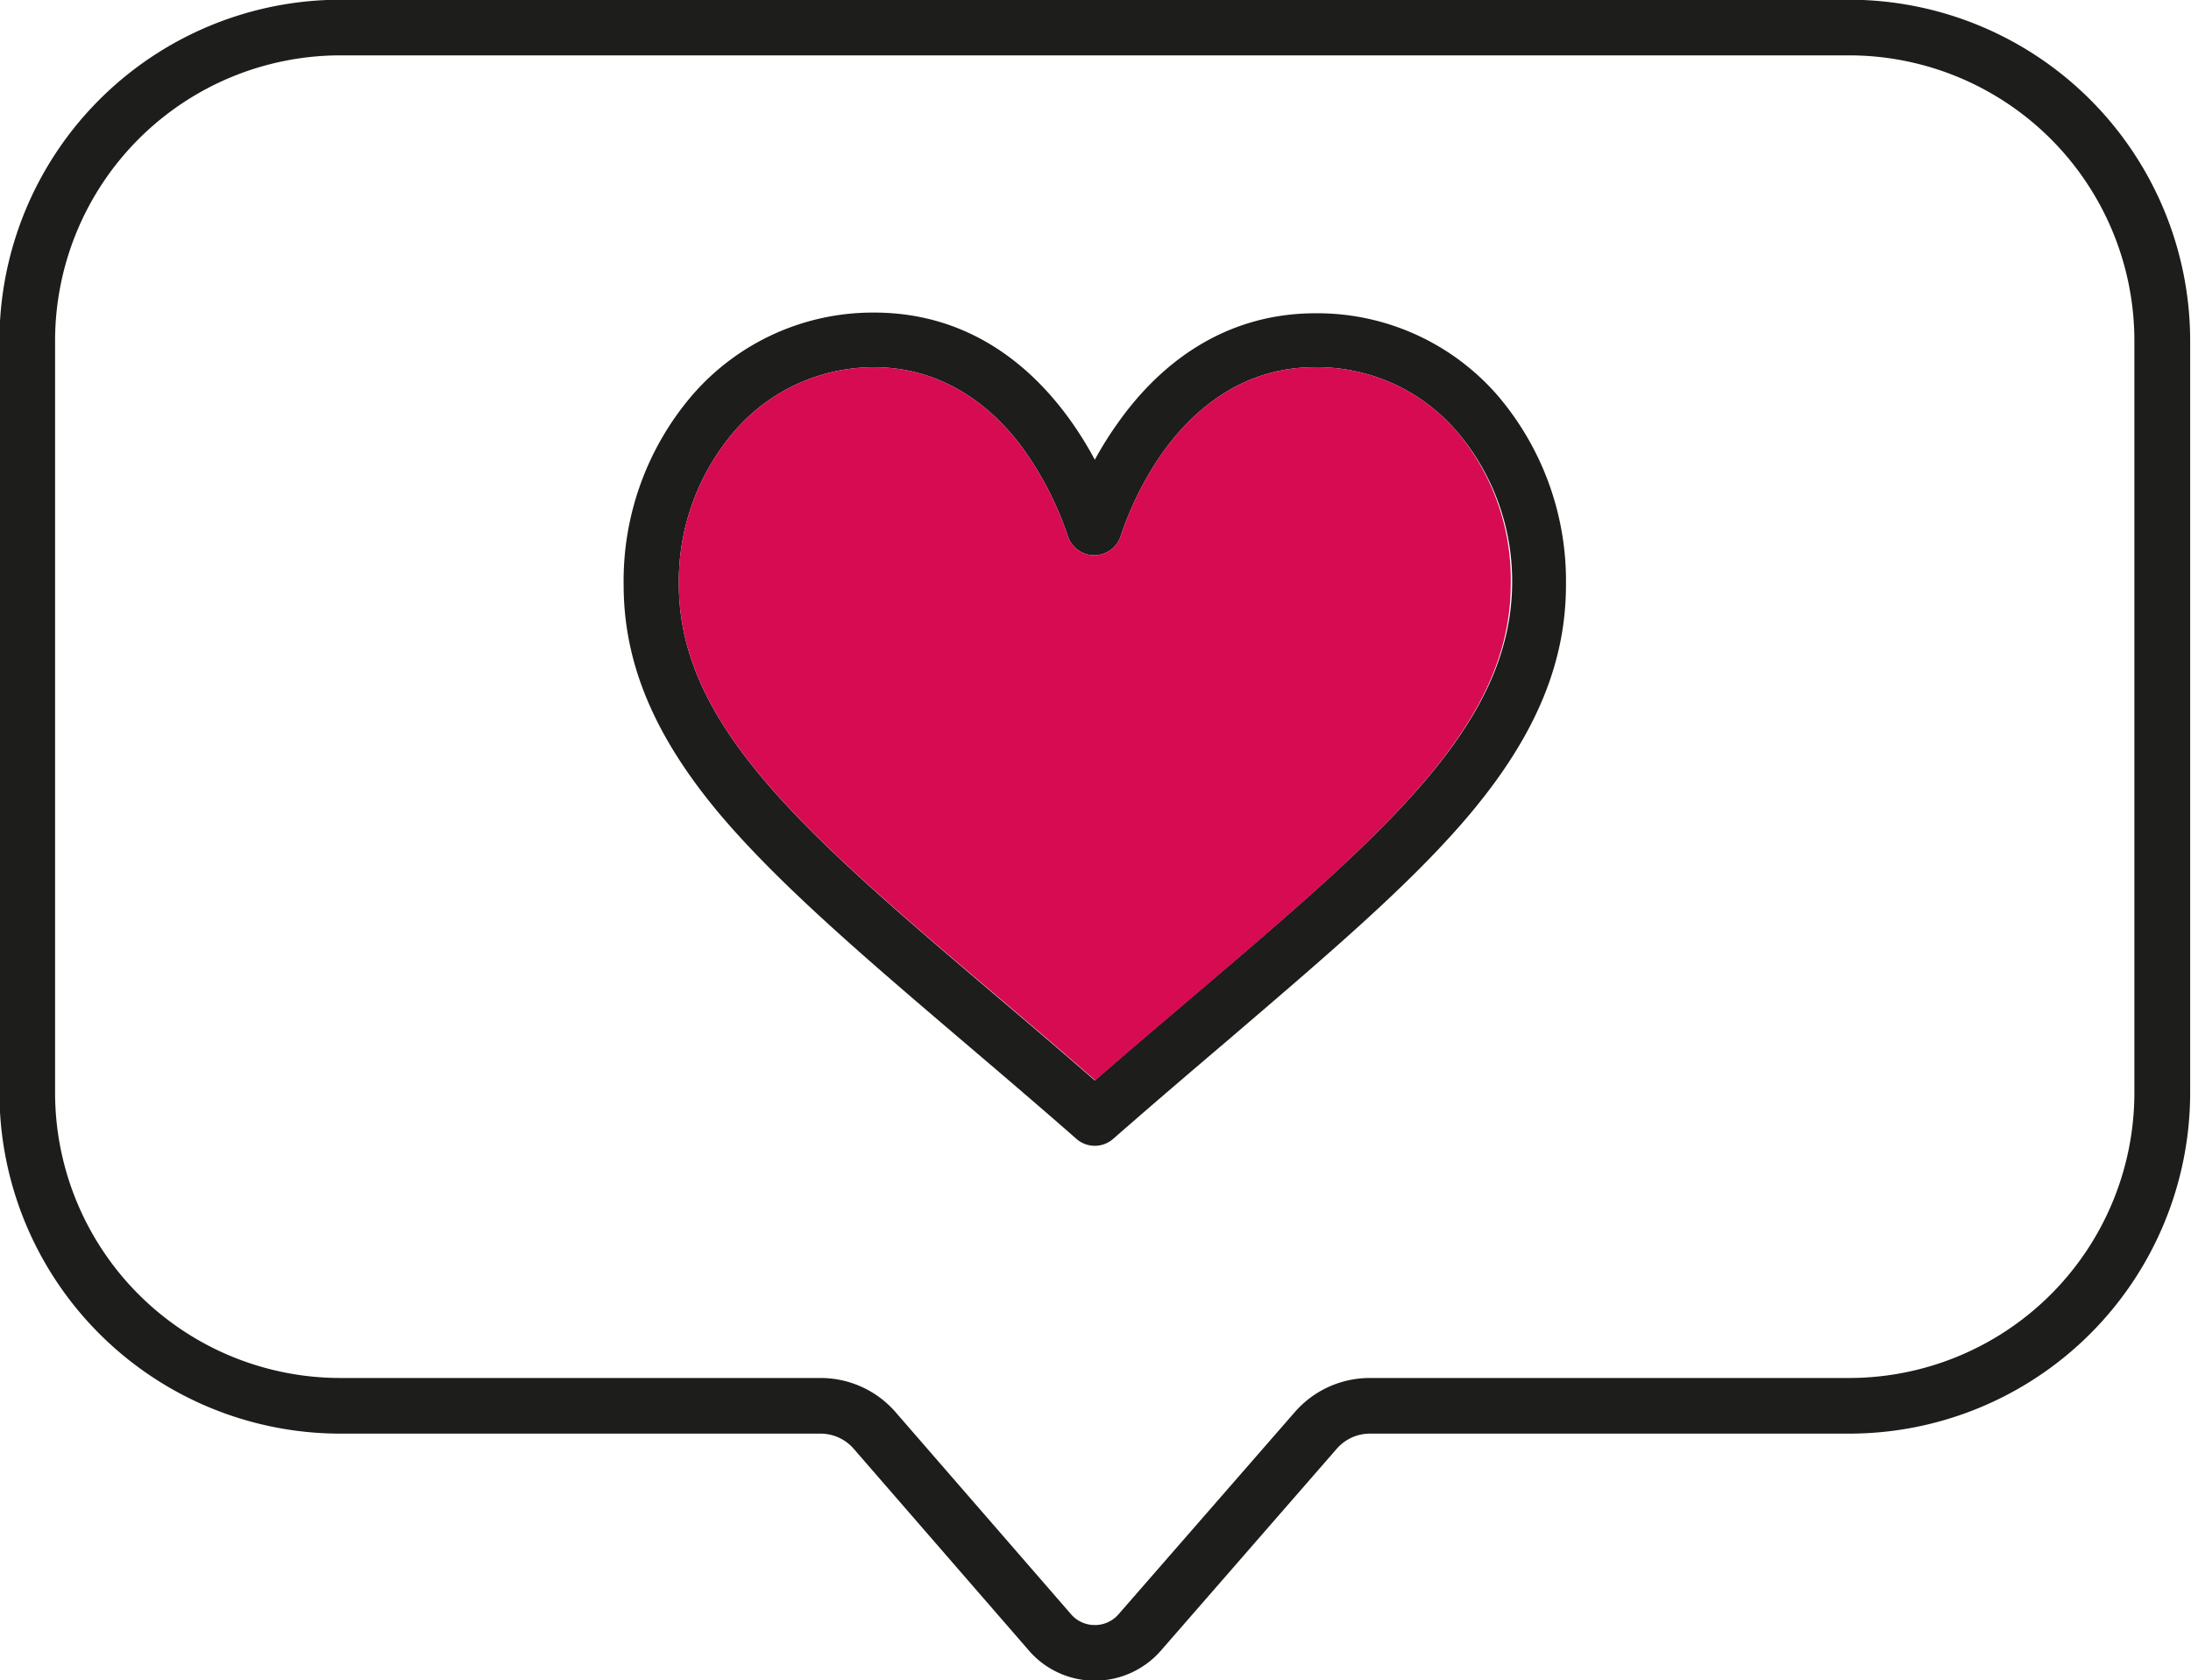
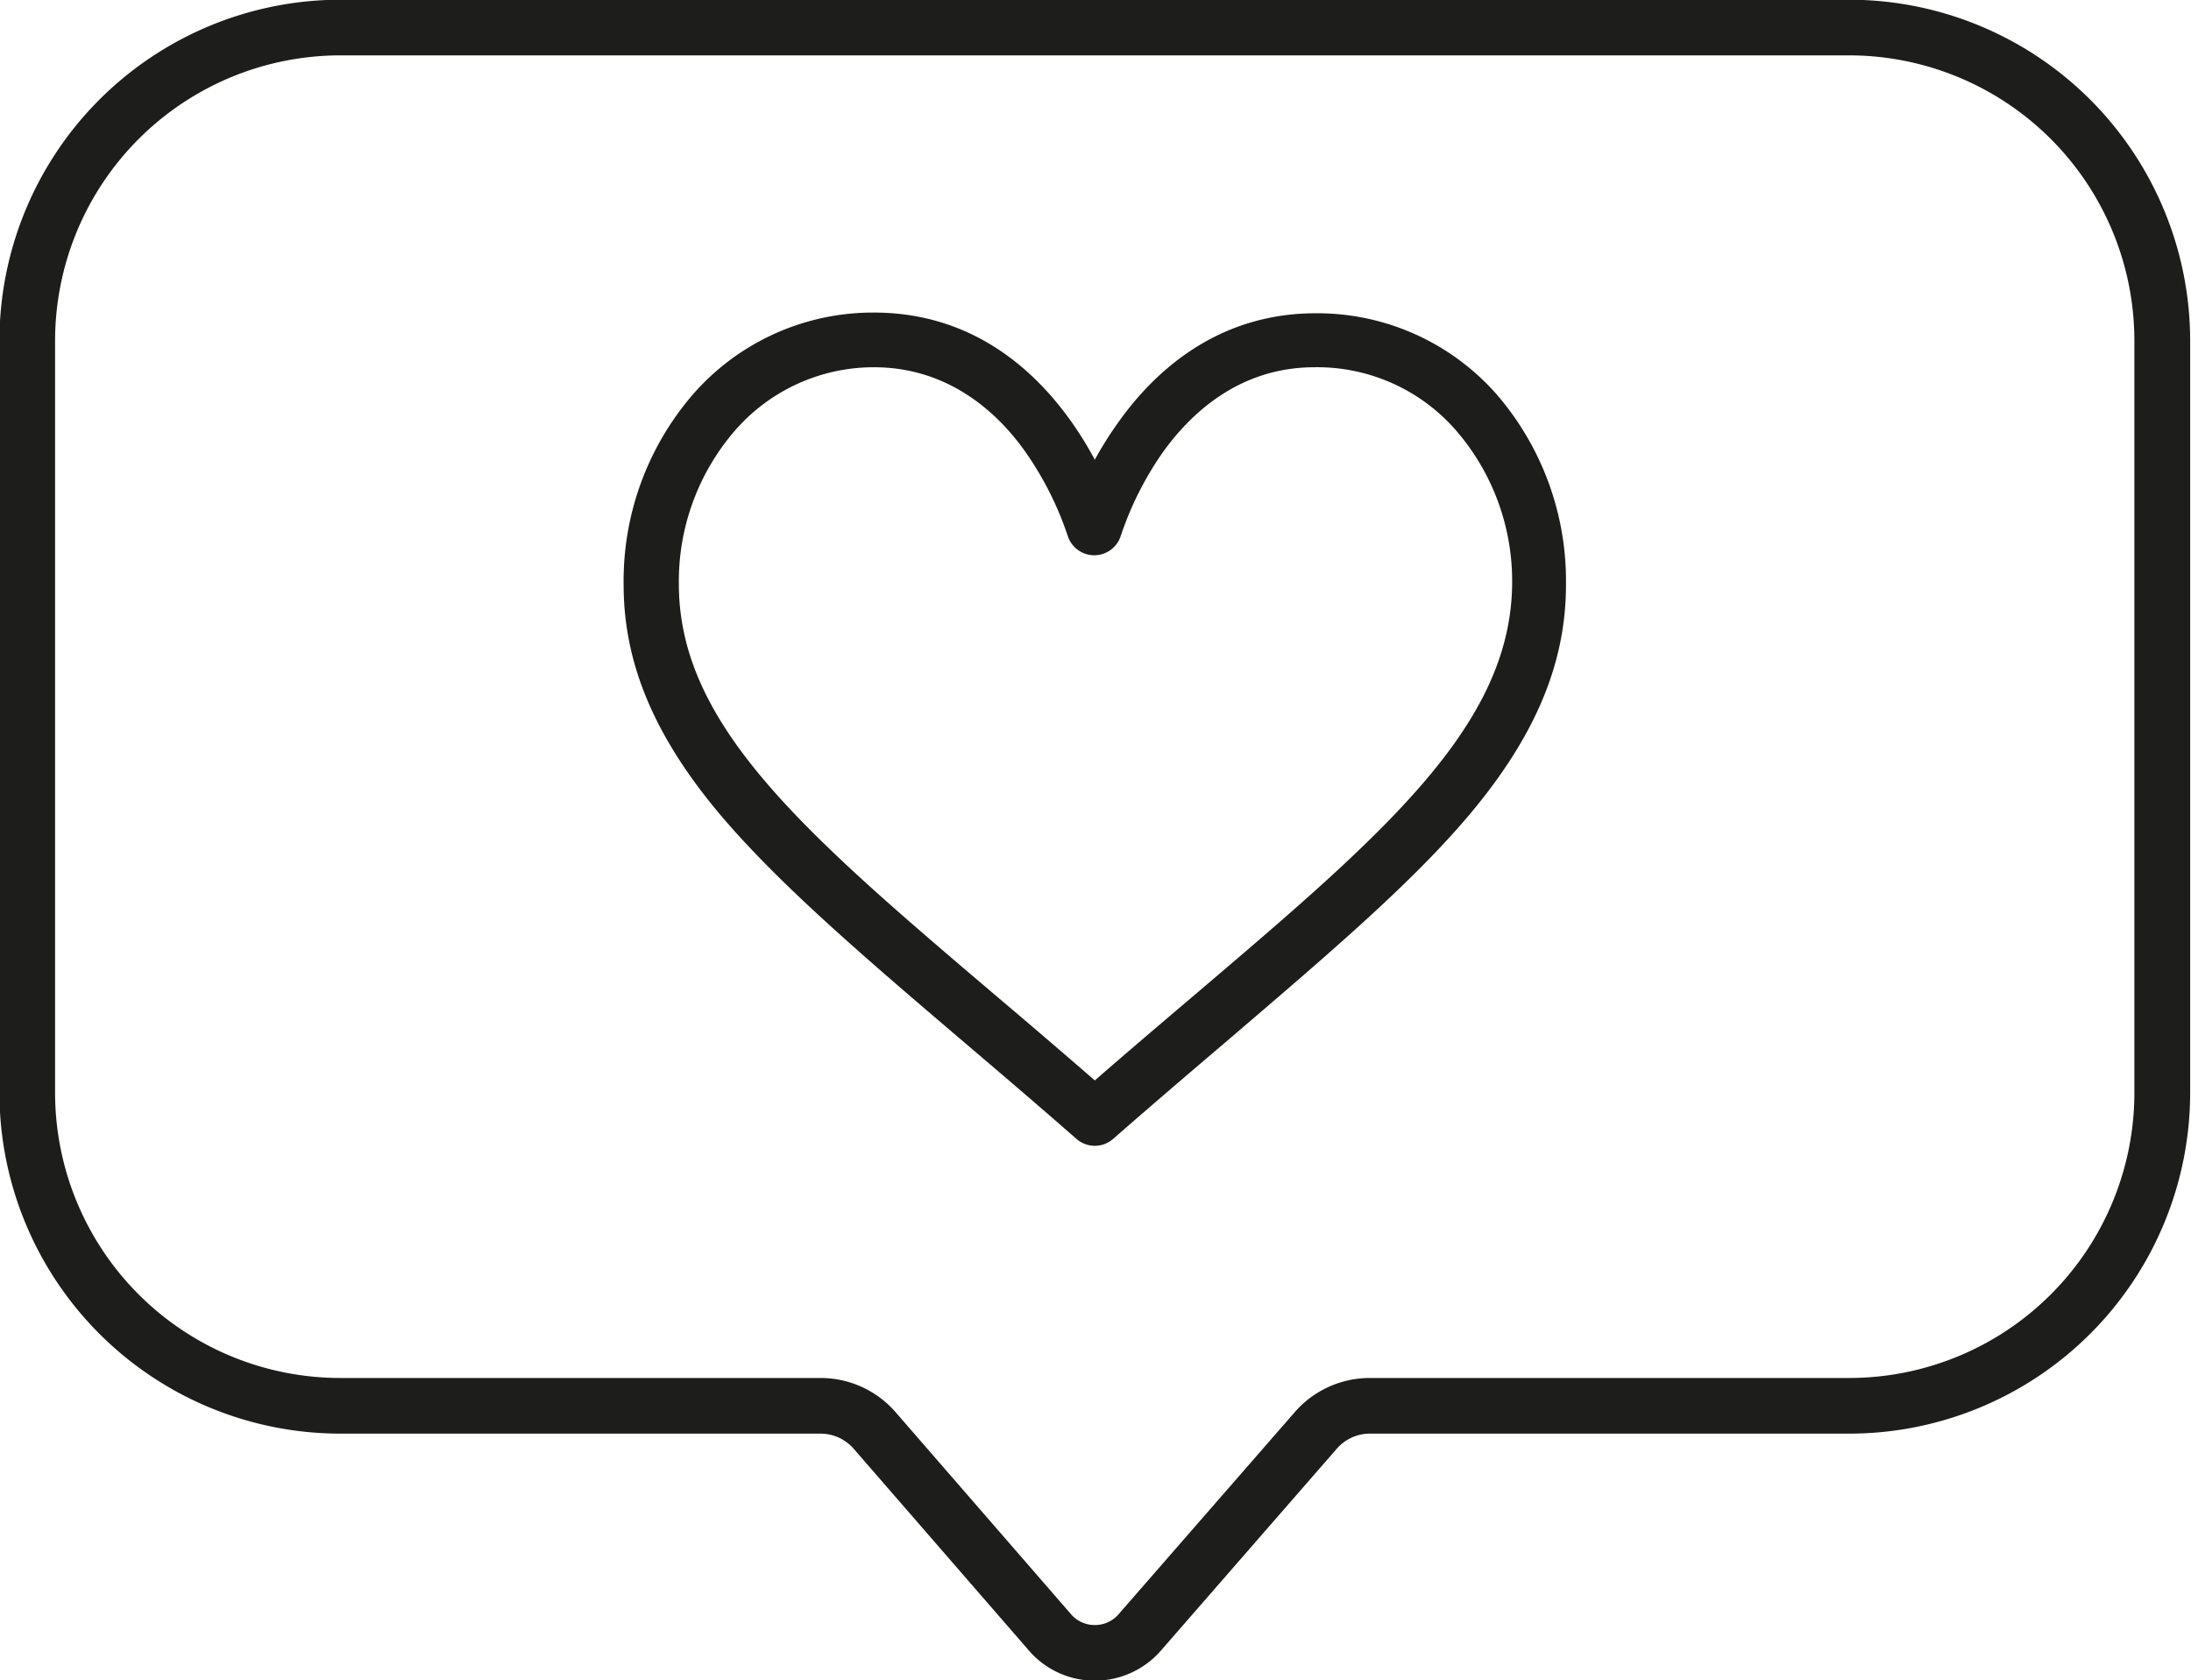
<svg xmlns="http://www.w3.org/2000/svg" data-name="Calque 1" height="120.8" preserveAspectRatio="xMidYMid meet" version="1.0" viewBox="21.3 39.6 157.5 120.8" width="157.5" zoomAndPan="magnify">
  <g id="change1_1">
    <path d="M100,160.42h0a6.26,6.26,0,0,1-4.74-2.17l-12.59-14.5a3.16,3.16,0,0,0-2.38-1.09H45.76a24.52,24.52,0,0,1-24.5-24.49V64.08a24.53,24.53,0,0,1,24.5-24.5H154.24a24.53,24.53,0,0,1,24.5,24.5v54.09a24.52,24.52,0,0,1-24.5,24.49H119.77a3.16,3.16,0,0,0-2.38,1.09l-12.64,14.51A6.31,6.31,0,0,1,100,160.42ZM45.76,43.58a20.52,20.52,0,0,0-20.5,20.5v54.09a20.51,20.51,0,0,0,20.5,20.49H80.29a7.14,7.14,0,0,1,5.4,2.47l12.59,14.5a2.24,2.24,0,0,0,1.72.79h0a2.24,2.24,0,0,0,1.72-.79l12.65-14.51a7.15,7.15,0,0,1,5.39-2.46h34.47a20.51,20.51,0,0,0,20.5-20.49V64.08a20.52,20.52,0,0,0-20.5-20.5Z" fill="#1d1d1b" />
  </g>
  <g id="change1_2">
    <path d="M128.93,68a17.17,17.17,0,0,0-13.05-5.88c-7.14,0-11.66,4.27-14.19,7.84A25.5,25.5,0,0,0,100,72.65a25.5,25.5,0,0,0-1.69-2.74c-2.53-3.57-7-7.84-14.19-7.84A17.17,17.17,0,0,0,71.07,68a20.52,20.52,0,0,0-4.94,13.64c0,5.64,2.2,10.88,6.92,16.5,4.23,5,10.3,10.2,17.34,16.2,2.62,2.23,5.33,4.54,8.22,7.07l.08.07a2,2,0,0,0,2.62,0l.08-.07c2.89-2.53,5.6-4.84,8.22-7.07,7-6,13.11-11.17,17.34-16.2,4.72-5.62,6.92-10.86,6.92-16.5A20.52,20.52,0,0,0,128.93,68ZM107,111.27c-2.26,1.92-4.59,3.9-7,6-2.45-2.13-4.78-4.12-7-6C79.19,99.53,70.1,91.78,70.1,81.59a16.55,16.55,0,0,1,4-11A13.23,13.23,0,0,1,84.12,66c5.44,0,9,3.36,10.95,6.17a23.43,23.43,0,0,1,3,6,2,2,0,0,0,3.78,0,23.43,23.43,0,0,1,3-6c2-2.81,5.51-6.17,10.95-6.17A13.23,13.23,0,0,1,126,70.58a16.55,16.55,0,0,1,4,11C129.9,91.78,120.81,99.53,107,111.27Z" fill="#1d1d1b" />
  </g>
  <g id="change2_1">
-     <path d="M129.9,81.59c0,10.19-9.09,17.94-22.86,29.68-2.26,1.92-4.59,3.9-7,6-2.45-2.13-4.78-4.12-7-6C79.19,99.53,70.1,91.78,70.1,81.59a16.55,16.55,0,0,1,4-11A13.23,13.23,0,0,1,84.12,66c5.44,0,9,3.36,10.95,6.17a23.43,23.43,0,0,1,3,6,2,2,0,0,0,3.78,0,23.43,23.43,0,0,1,3-6c2-2.81,5.51-6.17,10.95-6.17A13.23,13.23,0,0,1,126,70.58,16.55,16.55,0,0,1,129.9,81.59Z" fill="#d60b52" />
-   </g>
+     </g>
</svg>